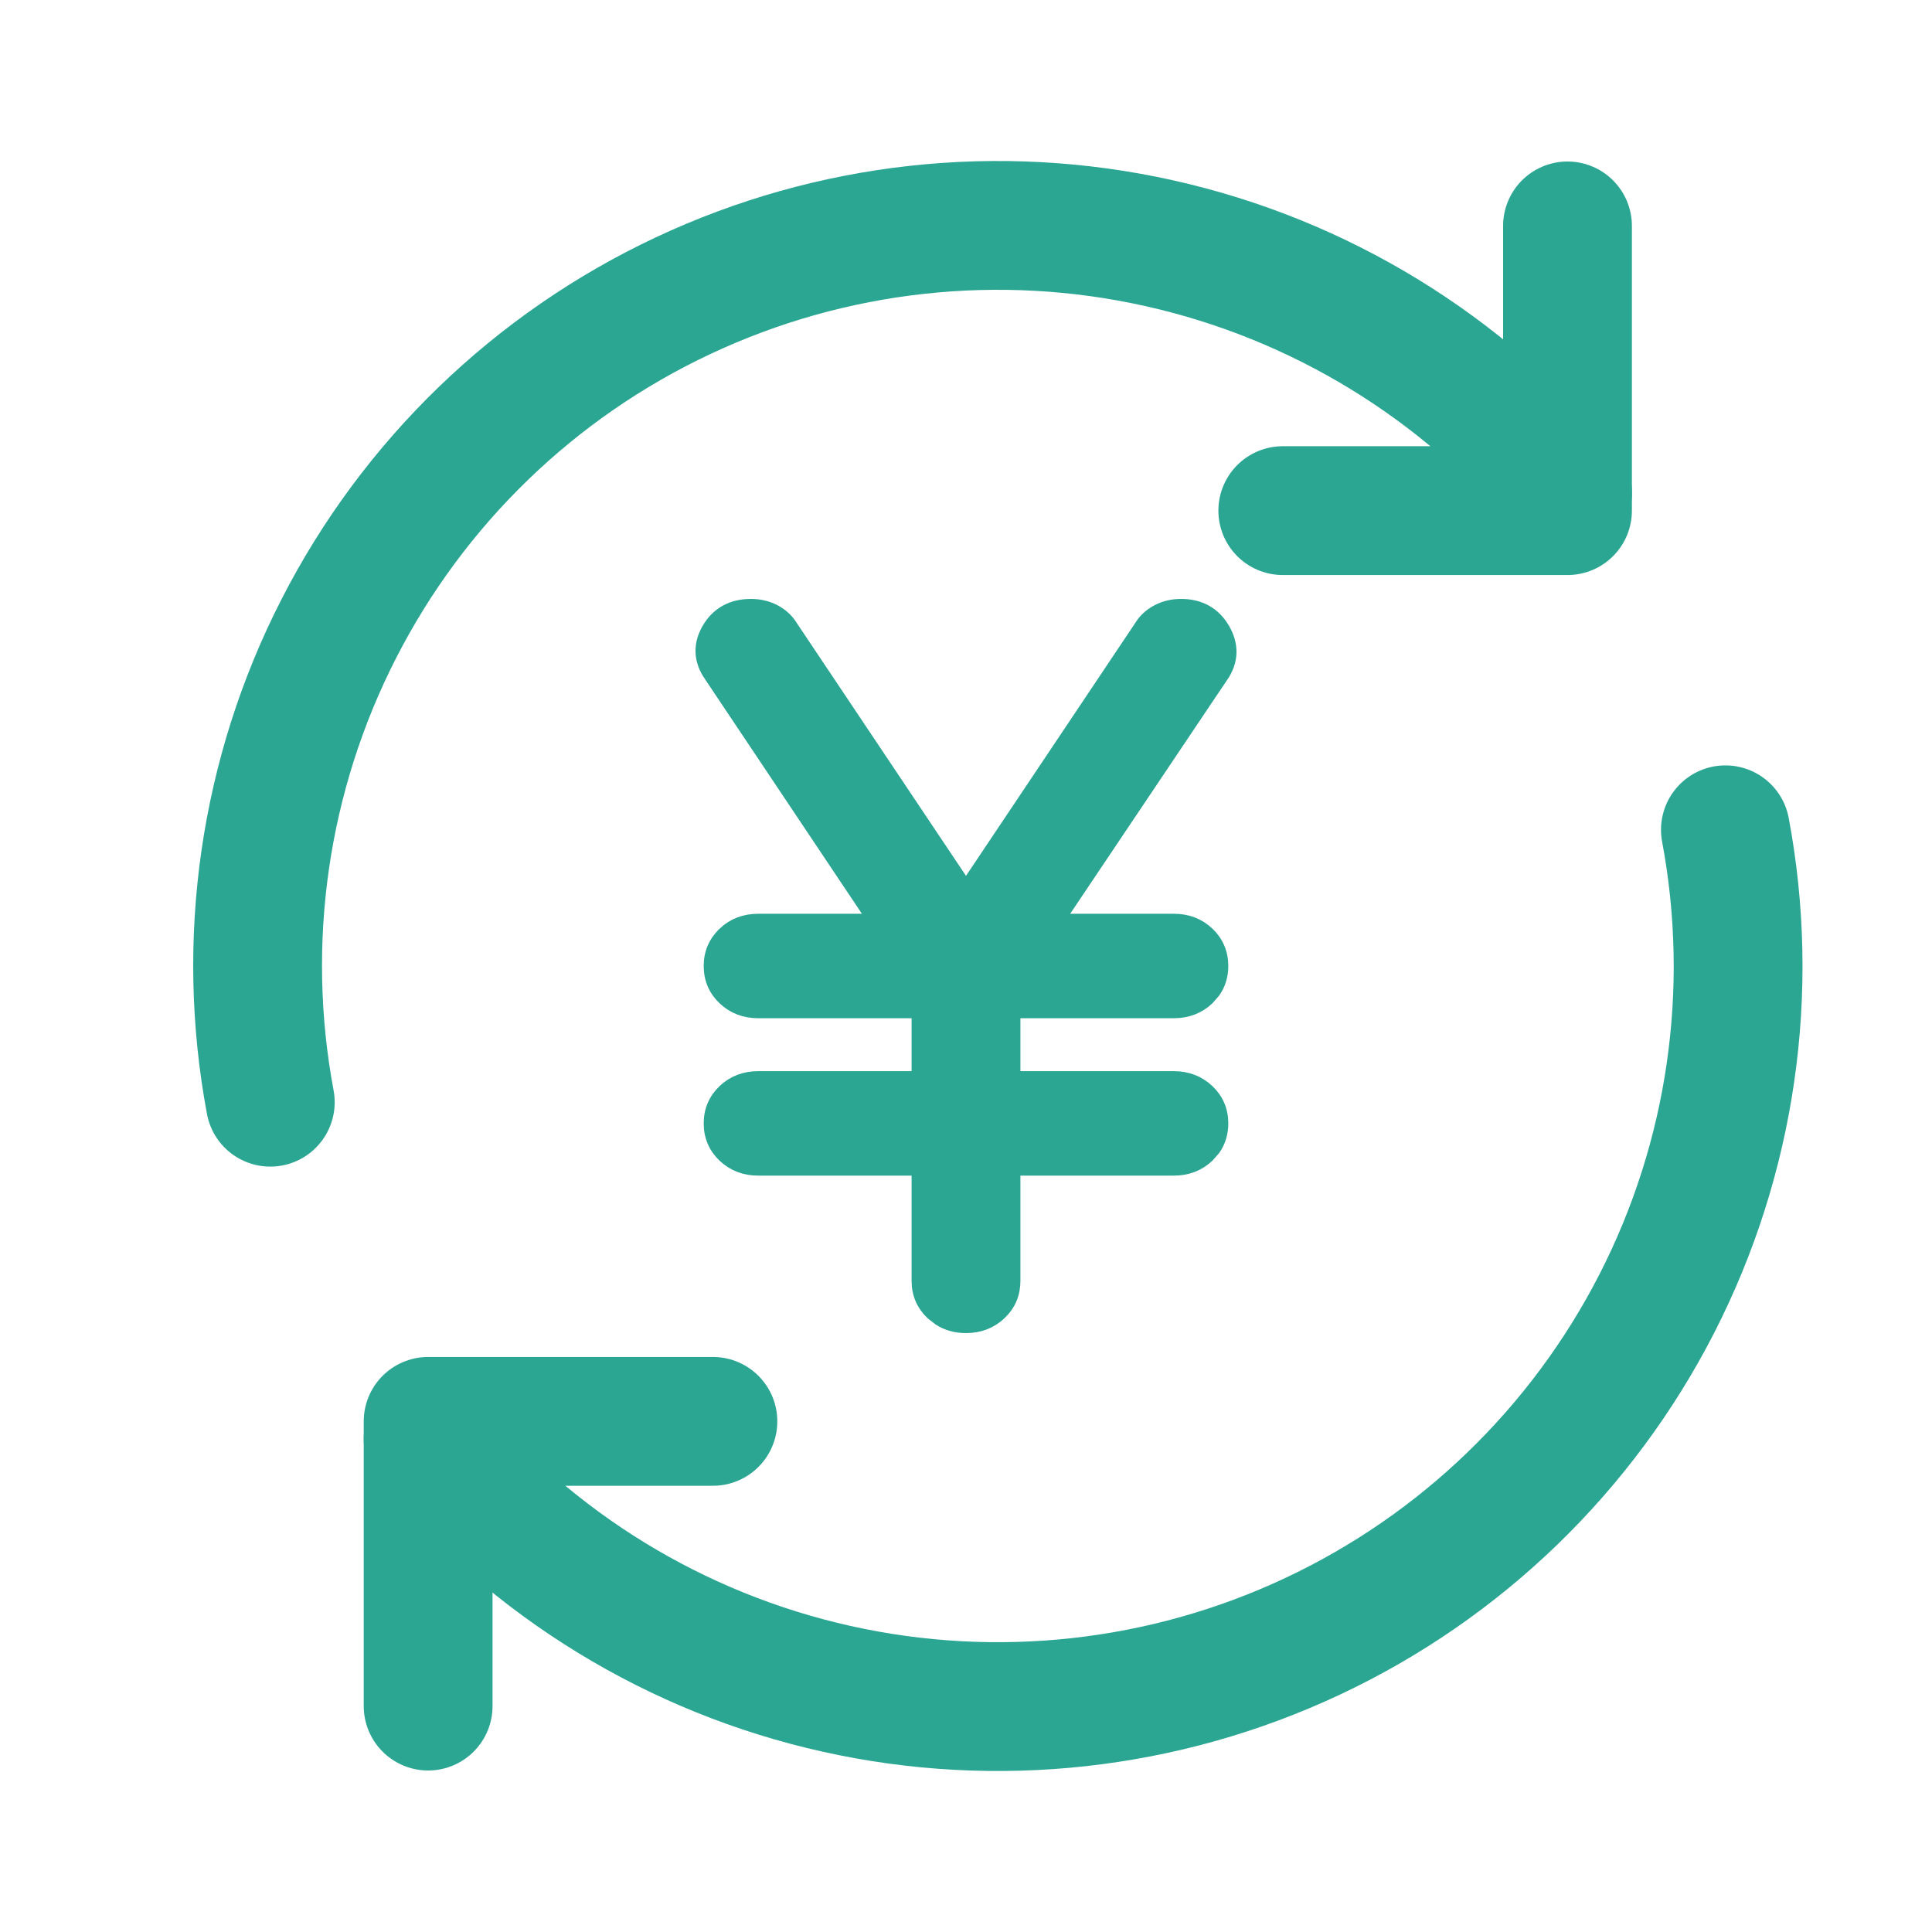
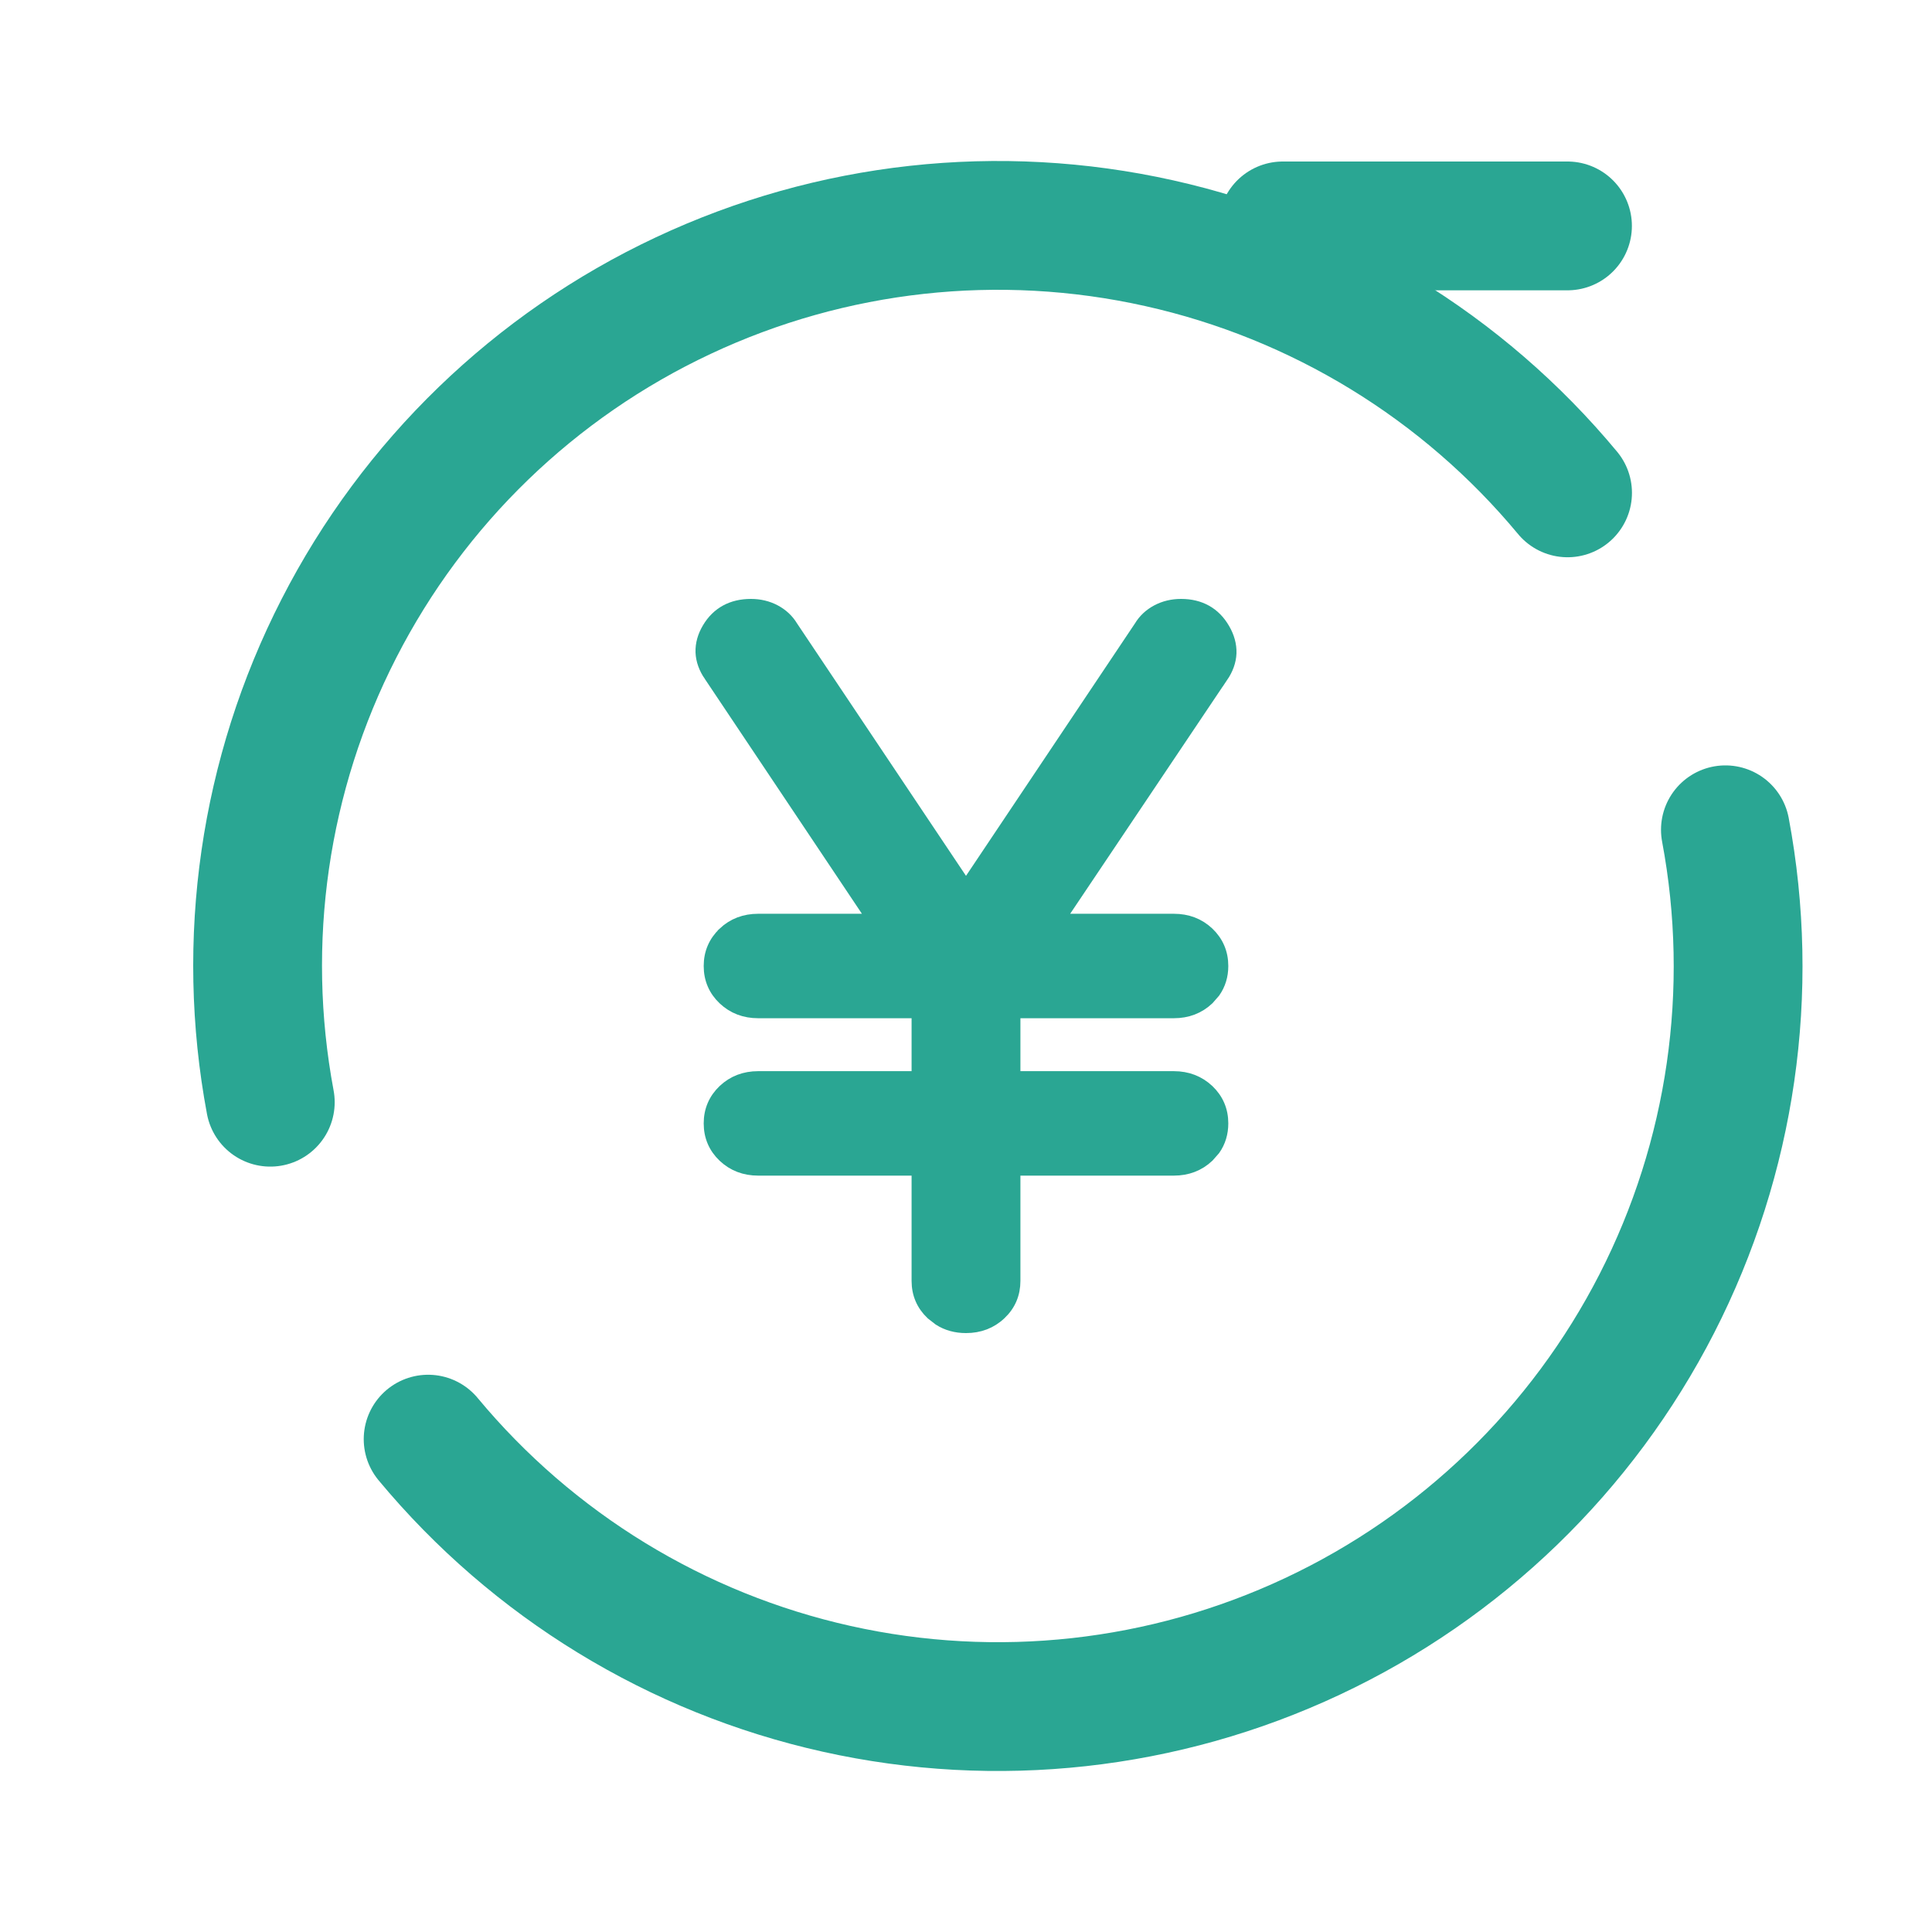
<svg xmlns="http://www.w3.org/2000/svg" width="30" height="30" viewBox="0 0 30 30" fill="none">
-   <path d="M6.648 26.492V22.071H11.07" stroke="#2AA693" stroke-width="2" stroke-linecap="round" stroke-linejoin="round" />
  <path d="M26.792 12.885C27.262 15.388 26.887 17.976 25.727 20.242C24.566 22.509 22.686 24.327 20.381 25.409C18.076 26.492 15.477 26.779 12.991 26.224C10.506 25.67 8.275 24.306 6.648 22.347M4.197 17.115C3.728 14.612 4.102 12.024 5.263 9.758C6.423 7.491 8.303 5.673 10.608 4.591C12.913 3.508 15.512 3.221 17.998 3.776C20.483 4.33 22.715 5.694 24.341 7.653" stroke="#2AA693" stroke-width="2" stroke-linecap="round" stroke-linejoin="round" />
-   <path d="M24.34 3.508V7.929H19.919" stroke="#2AA693" stroke-width="2" stroke-linecap="round" stroke-linejoin="round" />
+   <path d="M24.34 3.508H19.919" stroke="#2AA693" stroke-width="2" stroke-linecap="round" stroke-linejoin="round" />
  <path d="M18.34 9.4C18.632 9.4 18.857 9.524 18.999 9.771C19.069 9.891 19.104 10.015 19.1 10.142C19.095 10.268 19.05 10.389 18.972 10.504L18.971 10.503L16.43 14.289H18.227C18.434 14.289 18.612 14.355 18.756 14.491C18.9 14.628 18.973 14.8 18.973 15C18.973 15.15 18.932 15.284 18.851 15.399L18.756 15.508C18.612 15.644 18.434 15.711 18.227 15.711H15.745V16.733H18.227C18.434 16.733 18.612 16.801 18.756 16.936C18.9 17.073 18.973 17.244 18.973 17.444C18.973 17.594 18.932 17.729 18.851 17.844L18.756 17.952C18.612 18.088 18.434 18.155 18.227 18.155H15.745V19.889C15.745 20.089 15.673 20.26 15.529 20.396C15.385 20.533 15.206 20.6 15 20.6C14.845 20.6 14.706 20.562 14.586 20.485L14.472 20.396C14.328 20.26 14.255 20.089 14.255 19.889V18.155H11.773C11.566 18.155 11.388 18.088 11.244 17.952C11.1 17.816 11.027 17.644 11.027 17.444C11.027 17.244 11.1 17.073 11.244 16.936V16.936C11.388 16.8 11.566 16.733 11.773 16.733H14.255V15.711H11.773C11.566 15.711 11.388 15.644 11.244 15.508C11.1 15.372 11.027 15.2 11.027 15C11.027 14.8 11.1 14.629 11.244 14.492V14.491C11.388 14.356 11.566 14.289 11.773 14.289H13.571L11.028 10.487V10.488C10.95 10.374 10.905 10.253 10.9 10.128C10.896 10.002 10.931 9.88 11.001 9.762C11.144 9.52 11.37 9.4 11.66 9.4C11.793 9.4 11.917 9.429 12.029 9.488C12.14 9.547 12.229 9.629 12.292 9.734L15 13.78L17.708 9.734C17.771 9.629 17.86 9.547 17.971 9.488C18.083 9.429 18.207 9.4 18.34 9.4Z" fill="#2AA693" stroke="#2AA693" stroke-width="0.2" />
</svg>